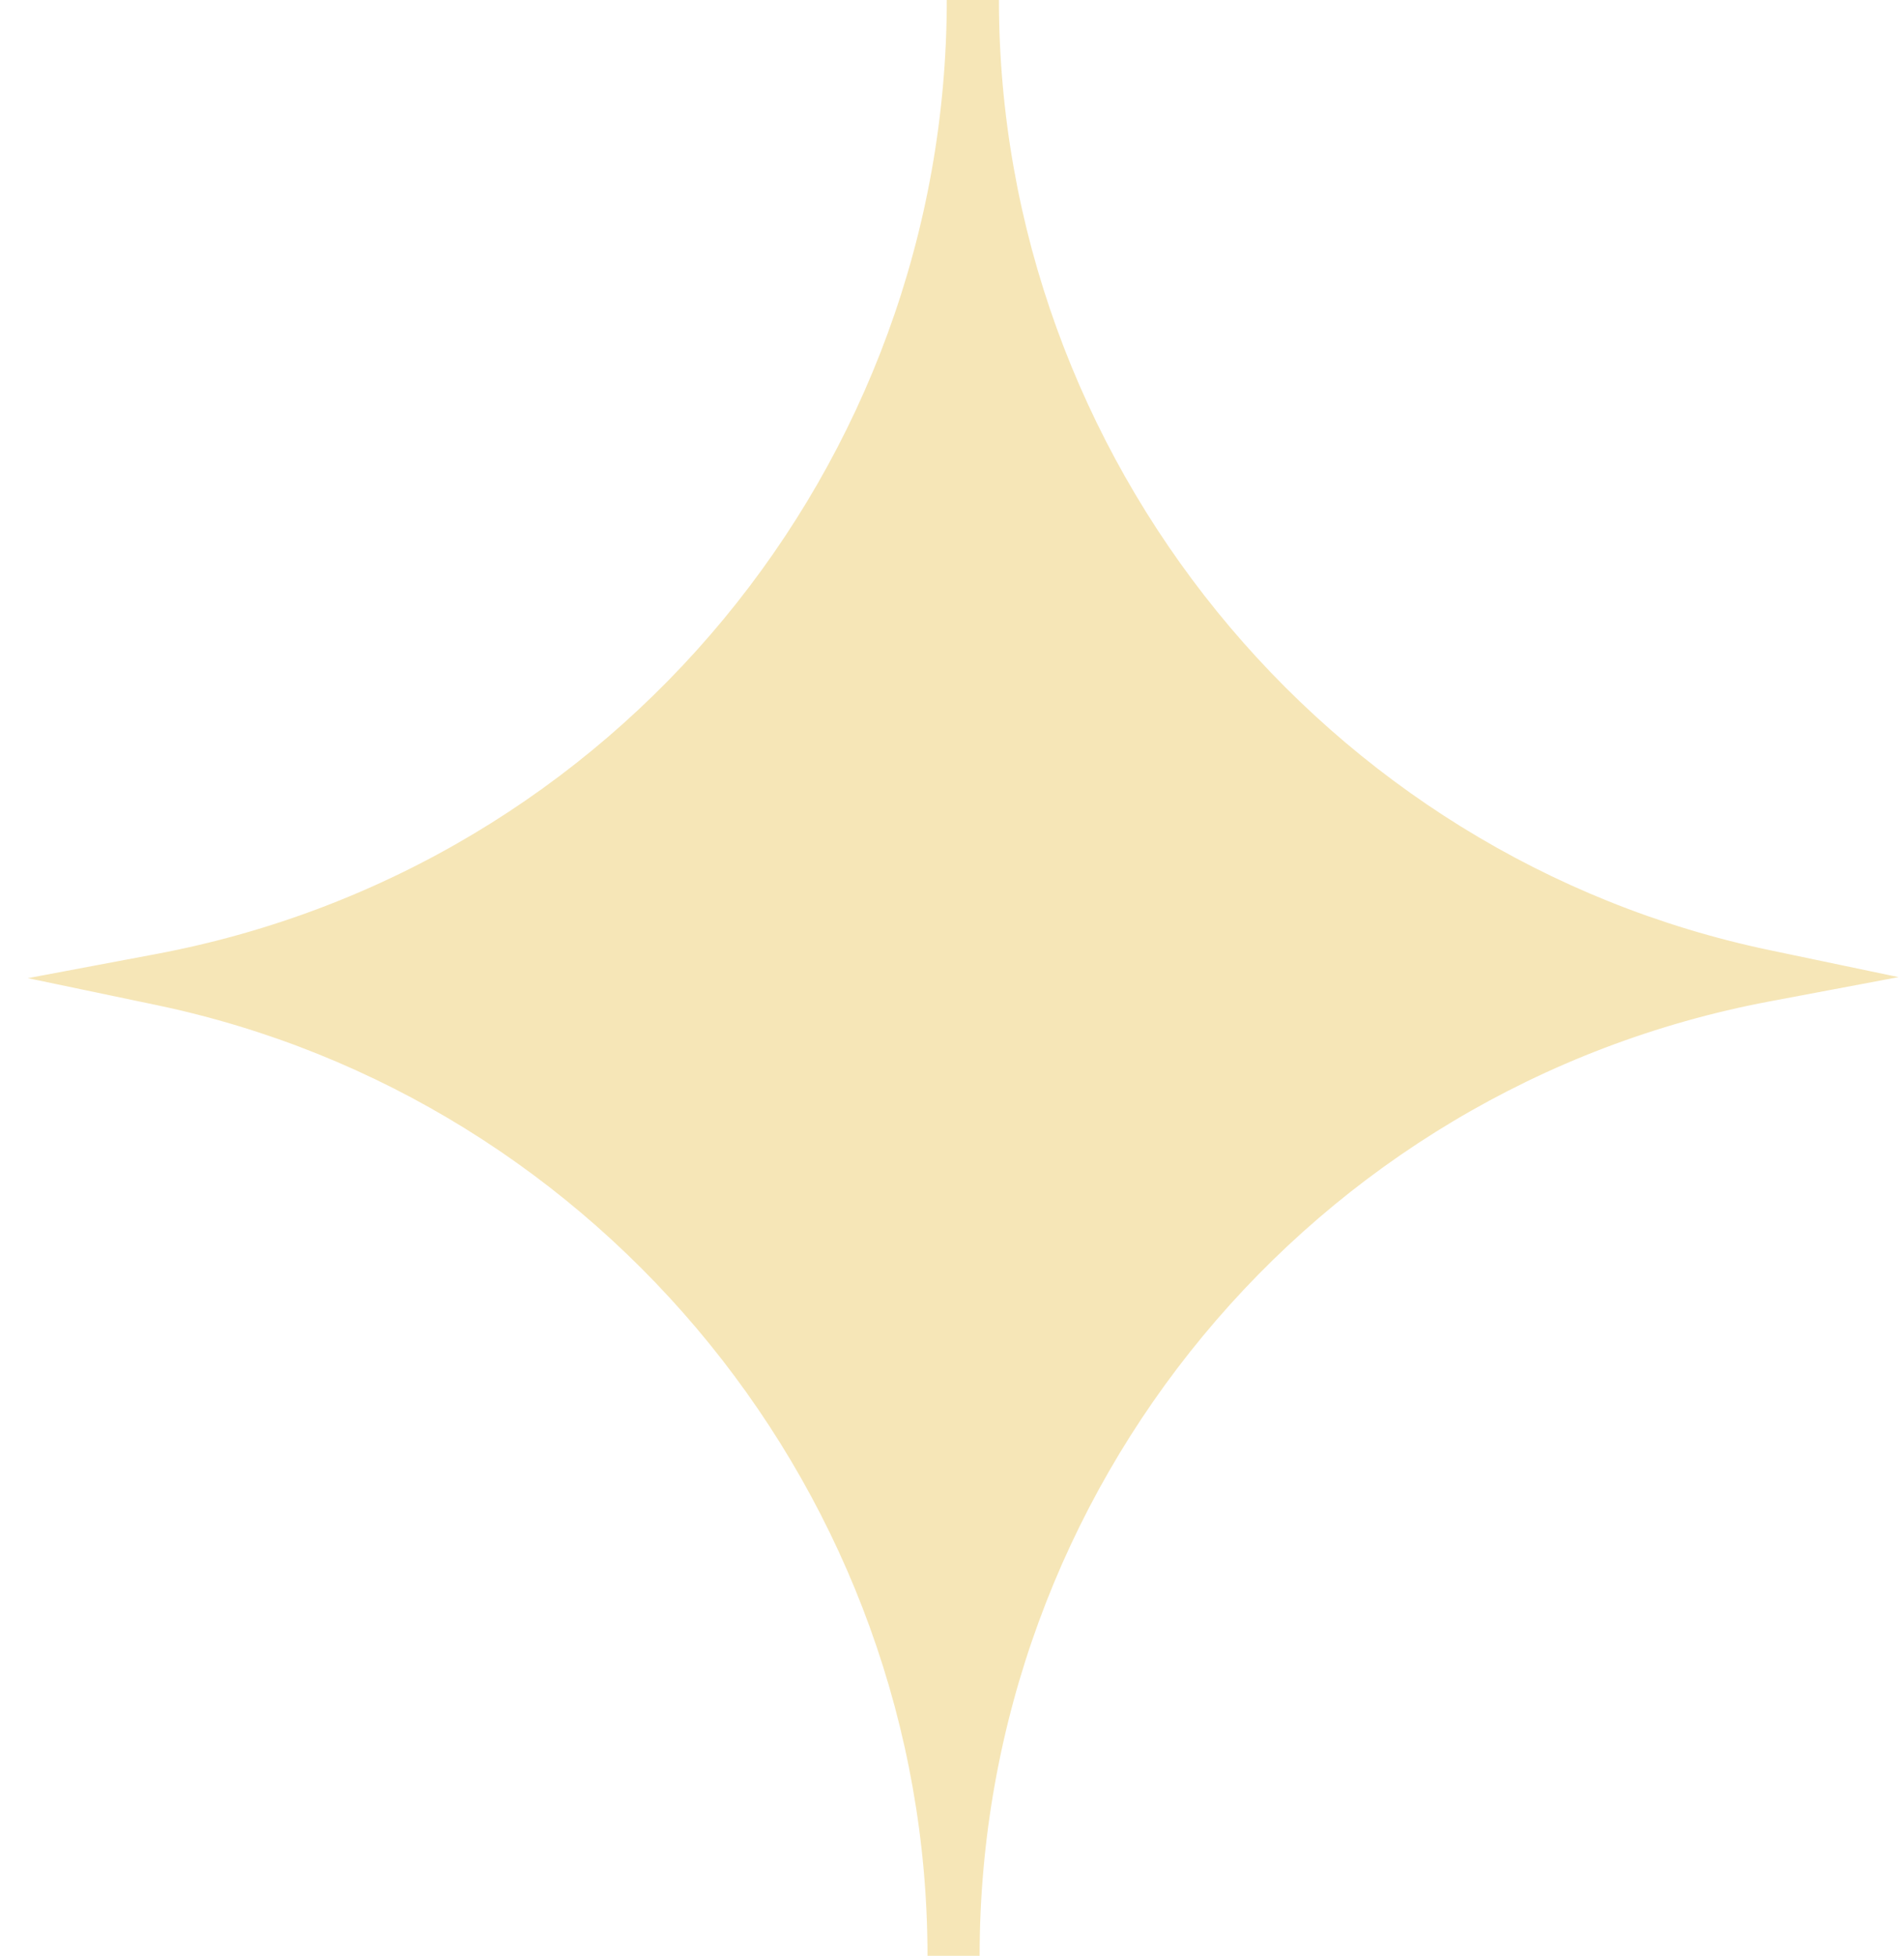
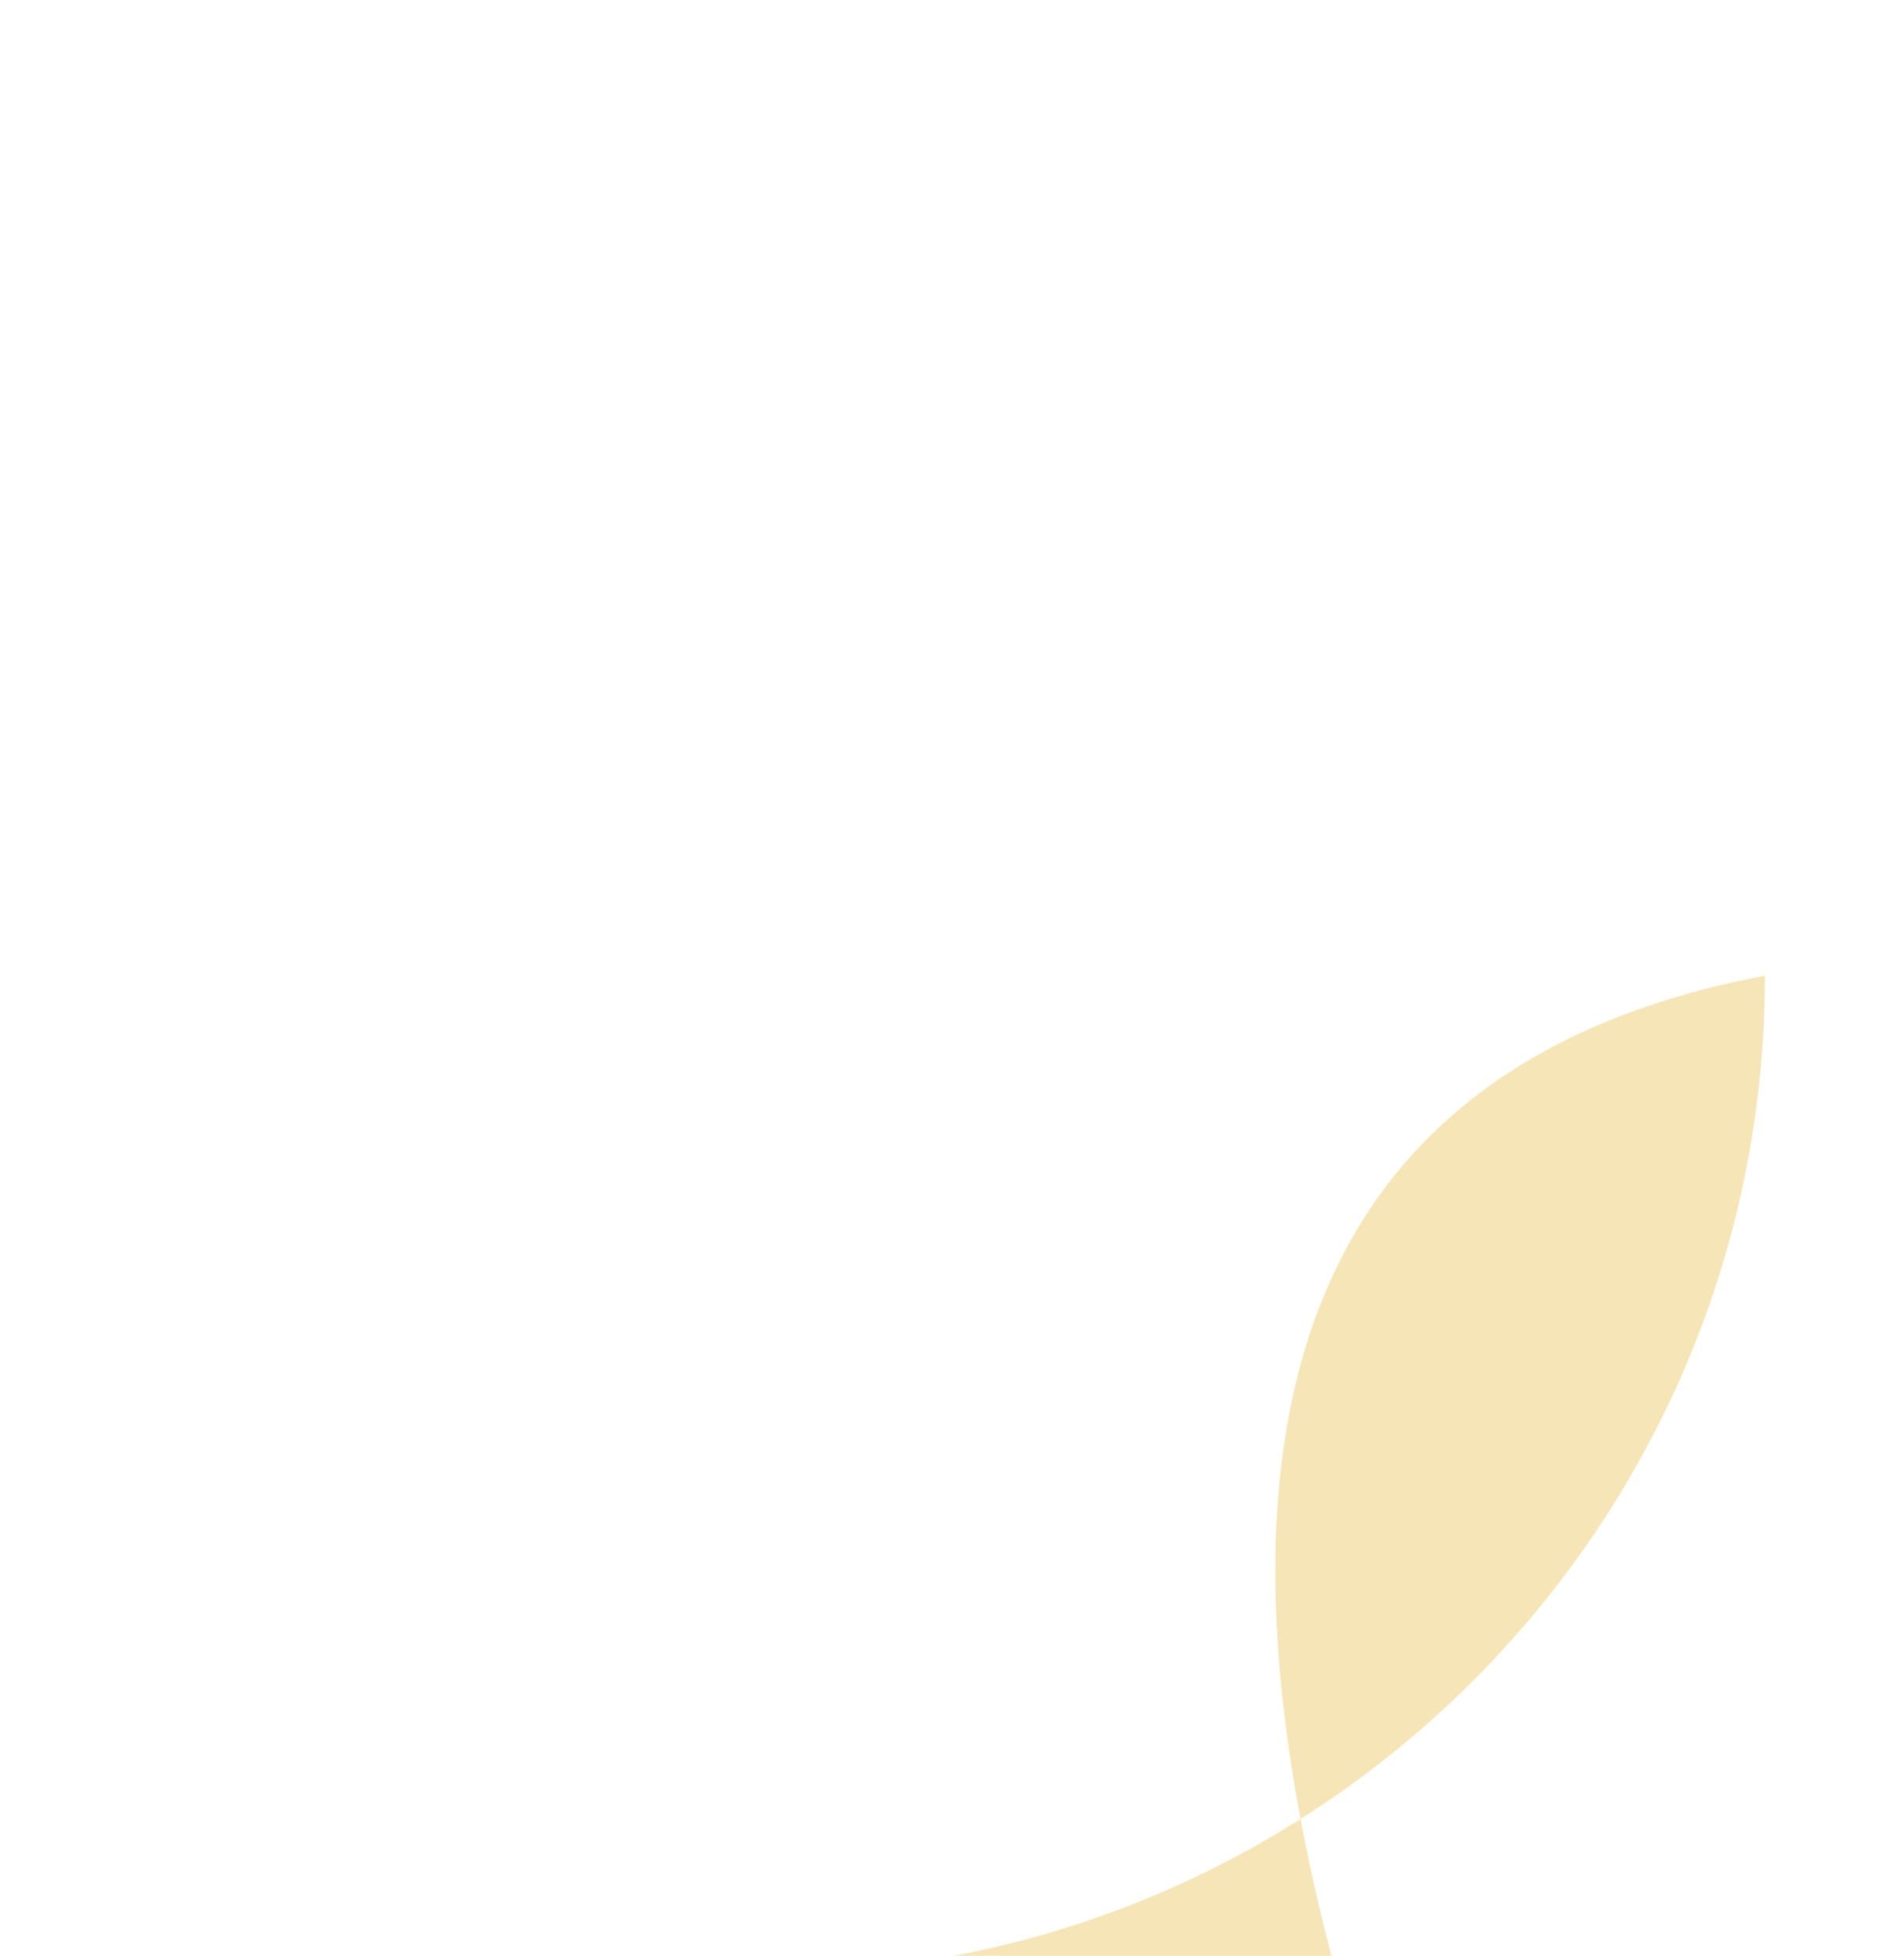
<svg xmlns="http://www.w3.org/2000/svg" x="0px" y="0px" viewBox="0 0 1461 1500" style="vertical-align: middle; max-width: 100%; width: 100%;" width="100%">
  <g>
-     <path d="M1354.3,748.3C1007.2,675.8,746.5,368.1,746.5-0.5c0,373.8-268.1,684.9-622.5,751.7    c347.1,72.5,607.7,380.2,607.7,748.8C731.7,1126.2,999.9,815.1,1354.3,748.3z" fill="rgb(246,230,183)" />
-     <path d="M751.7,1500h-40c0-350.9-248.9-657.6-591.8-729.2l-98.5-20.6l98.9-18.6    c351.3-66.2,606.2-374.1,606.2-732h40c0,350.9,248.9,657.6,591.8,729.2l98.5,20.6L1358,768C1006.7,834.1,751.7,1142,751.7,1500z     M205.6,752c59.5,19,116.5,45,170.2,77.9c75.1,46,141.6,103.8,197.7,172c56.5,68.7,100.5,145.8,130.9,229    c11,30.2,20.2,61,27.4,92.3c7.5-32.5,17-64.4,28.7-95.8c31.2-84.2,76.4-162,134.3-231.1c57.5-68.6,125.6-126.5,202.5-172    c55.4-32.8,114.1-58.5,175.4-76.7c-59.5-19-116.5-45-170.2-77.9c-75.1-46-141.6-103.8-197.7-172c-56.5-68.7-100.5-145.8-130.9-229    c-11-30.2-20.2-61-27.4-92.3c-7.5,32.5-17,64.4-28.7,95.8c-31.2,84.2-76.4,162-134.4,231.1C526,572,457.8,629.8,381,675.4    C325.6,708.2,266.8,733.8,205.6,752z" fill="rgb(246,230,183)" />
+     <path d="M1354.3,748.3c0,373.8-268.1,684.9-622.5,751.7    c347.1,72.5,607.7,380.2,607.7,748.8C731.7,1126.2,999.9,815.1,1354.3,748.3z" fill="rgb(246,230,183)" />
  </g>
</svg>